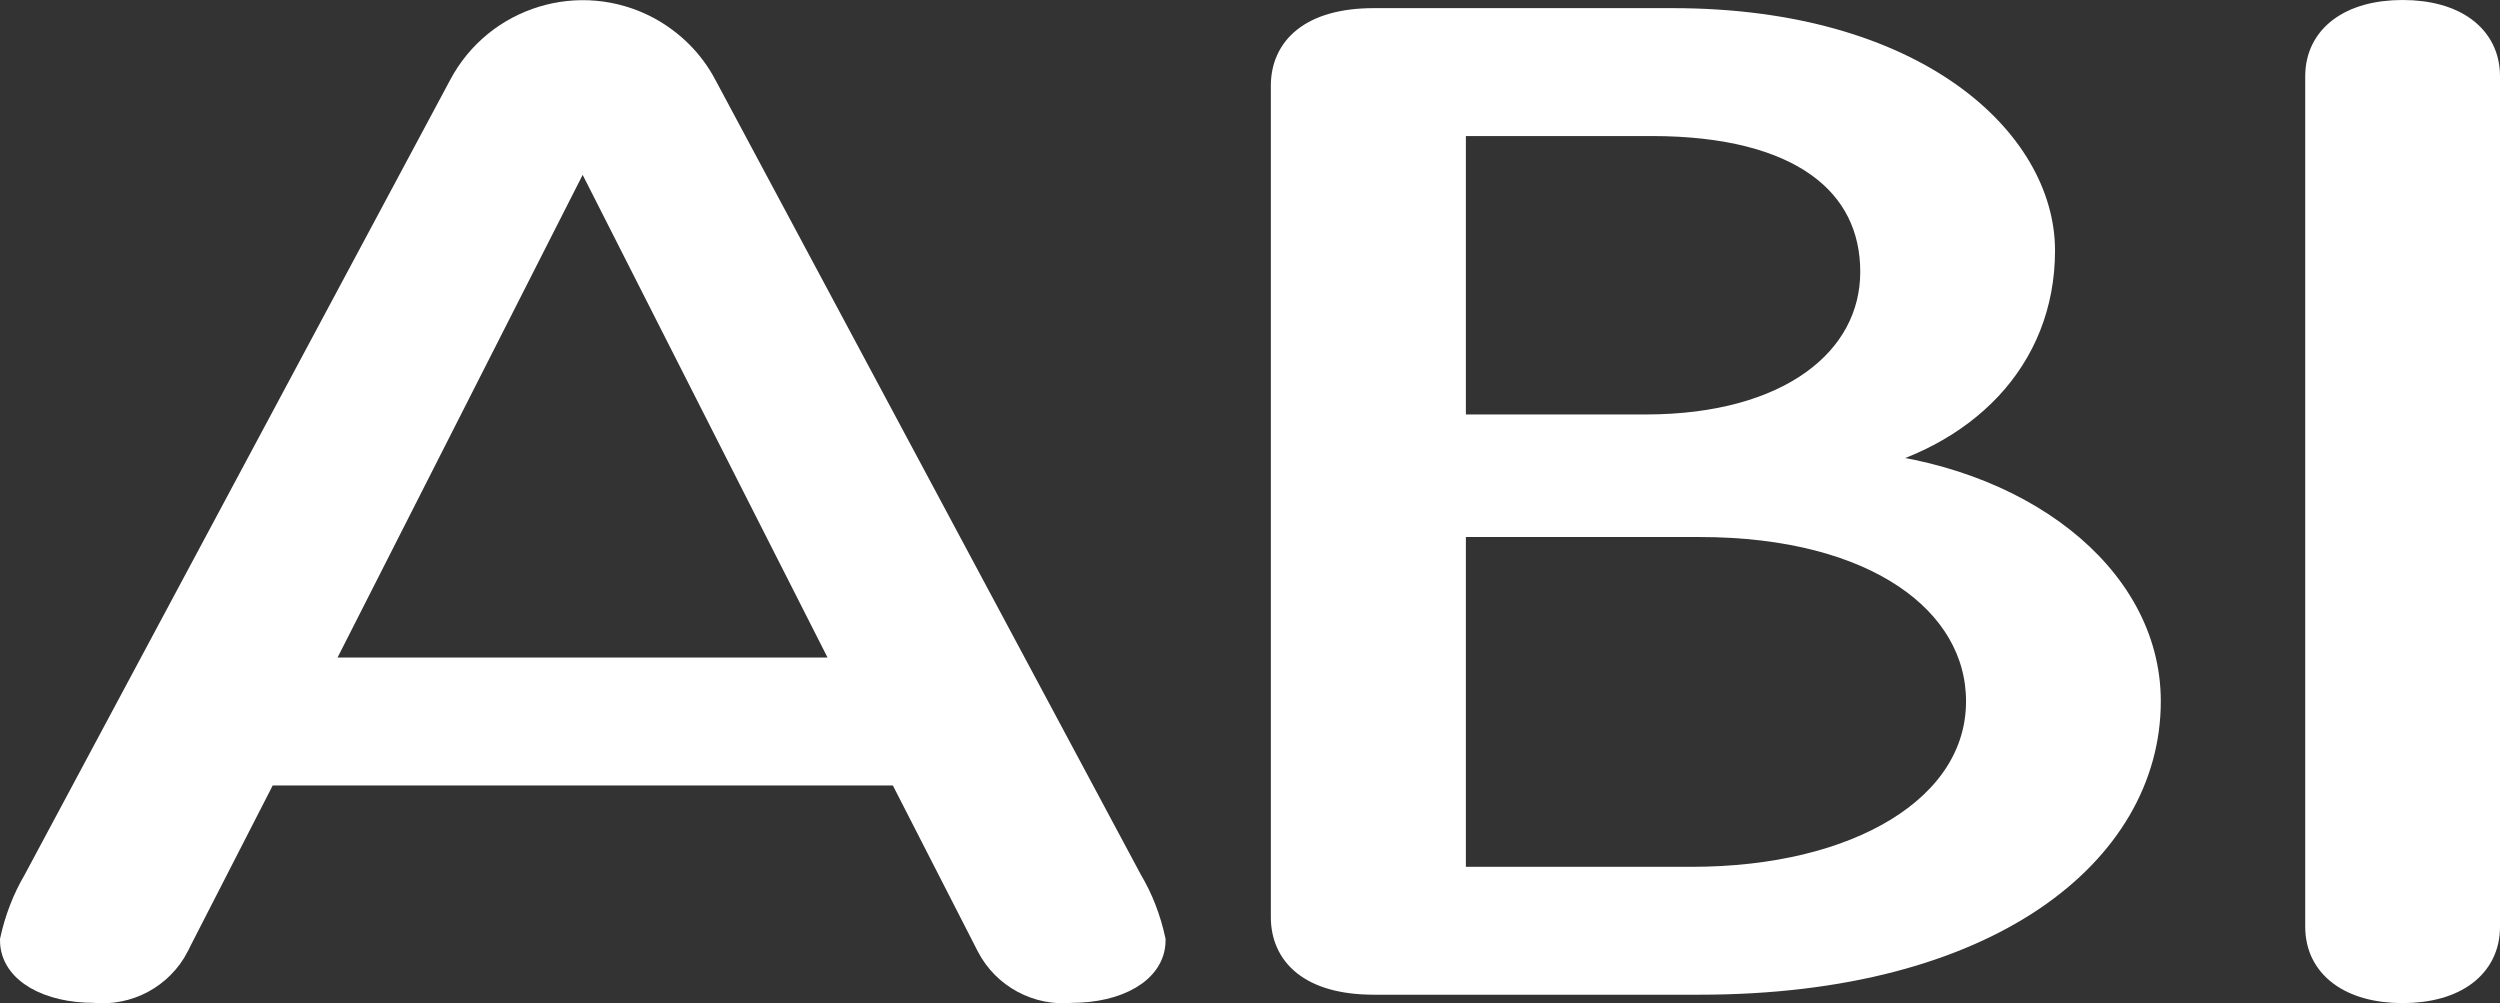
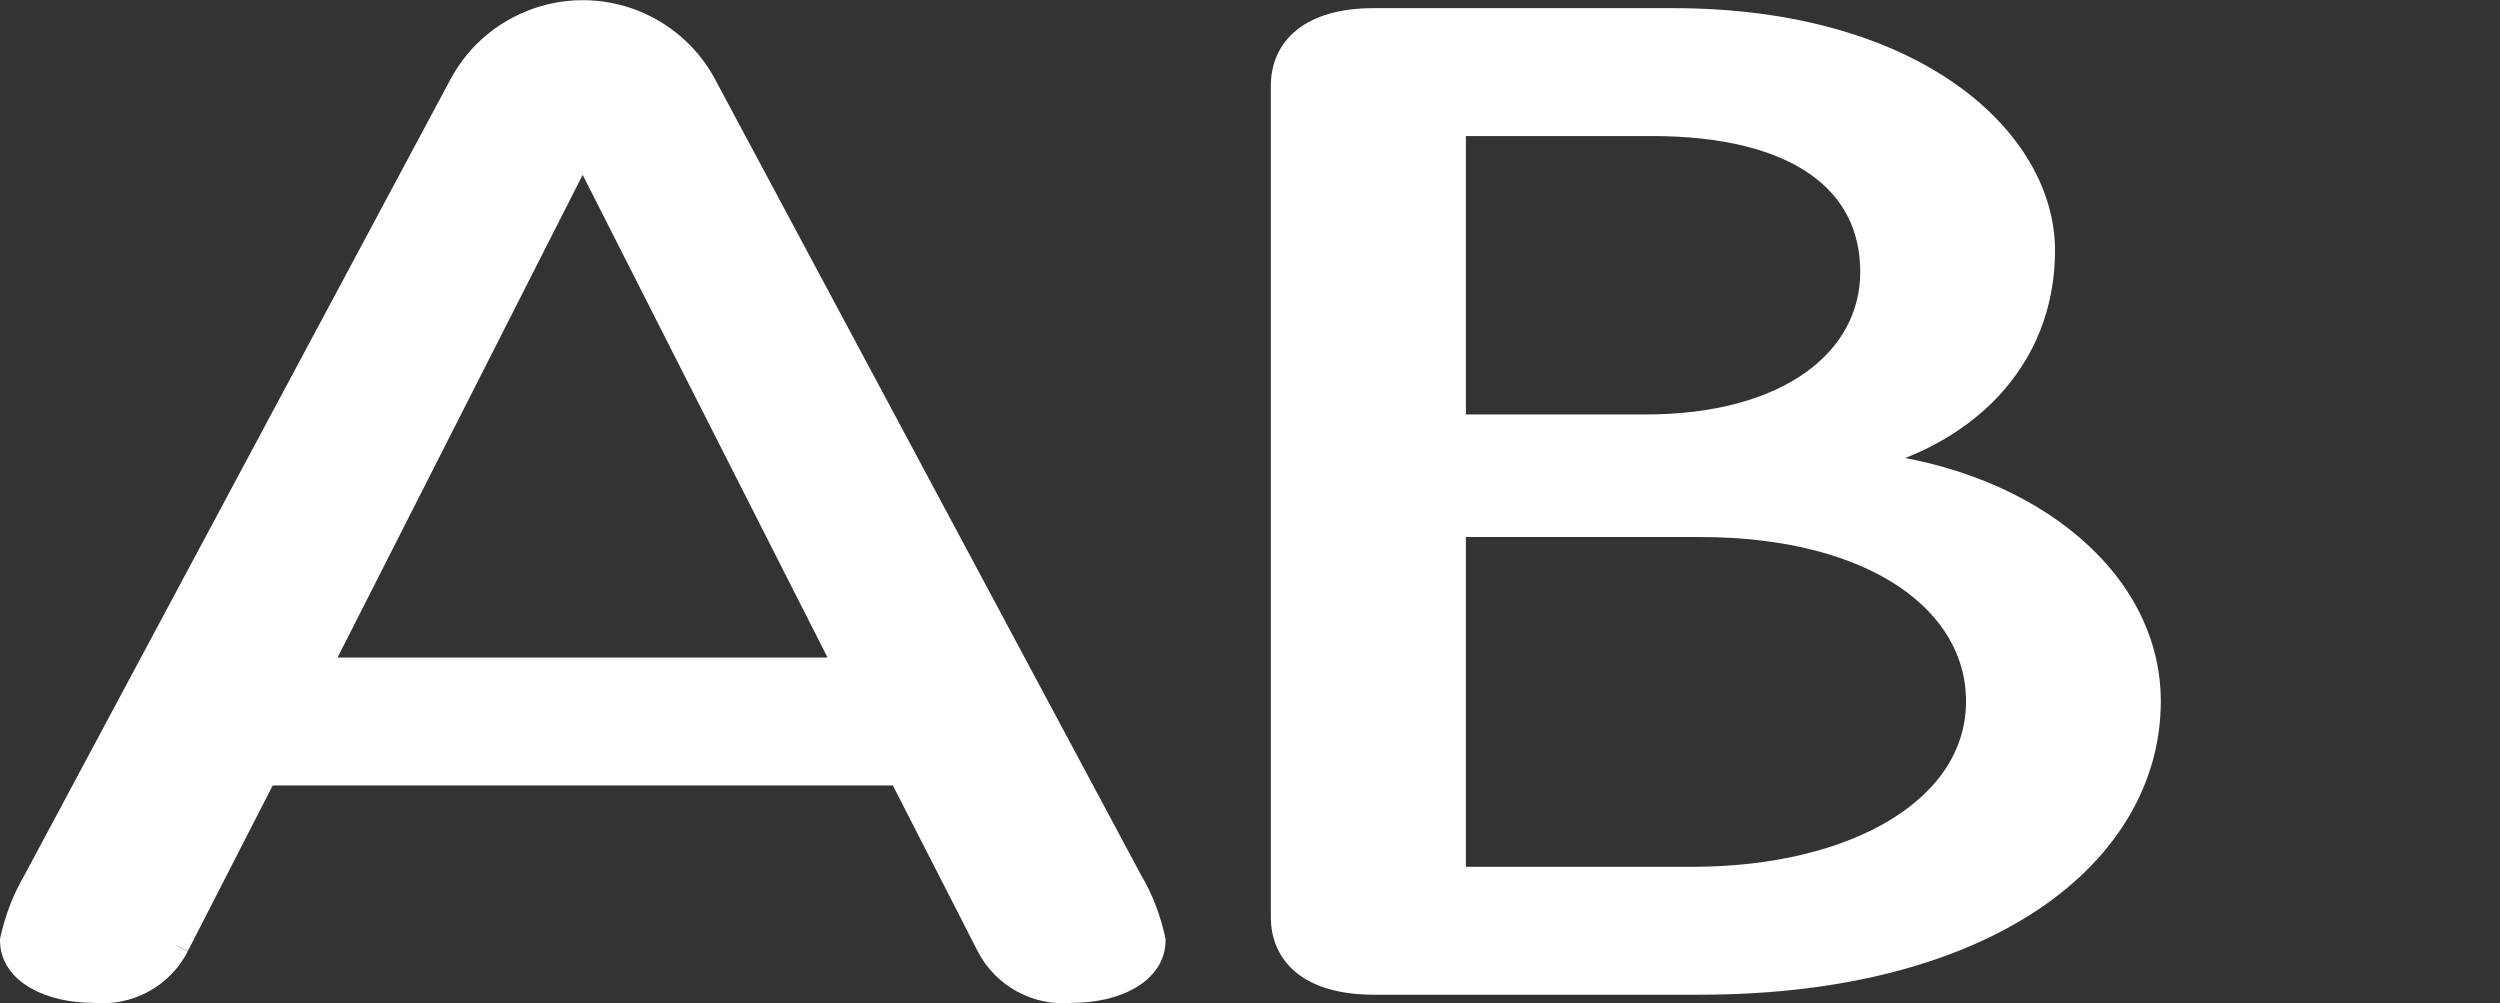
<svg xmlns="http://www.w3.org/2000/svg" id="Layer_1" viewBox="0 0 98.32 39.46">
  <rect x="0" y="0" width="98.32" height="39.46" fill="#333333" stroke="none" />
  <defs>
    <style>.cls-1{fill:#fff;stroke:#fff;stroke-miterlimit:4.01;stroke-width:1px;}</style>
  </defs>
  <g id="Group_23220">
    <g id="Group_23020">
-       <path id="Path_303" class="cls-1" d="M6.94,37.19c-.62,1.2-1.91,1.89-3.26,1.75-1.74,0-3.18-.74-3.18-1.96.18-.82.48-1.61.91-2.34L18.15,3.37c1.4-2.63,4.67-3.63,7.31-2.23.95.51,1.73,1.28,2.23,2.23l16.74,31.27c.43.72.73,1.51.91,2.34,0,1.22-1.44,1.96-3.18,1.96-1.34.14-2.64-.55-3.26-1.75l-3.48-6.8H10.42l-3.48,6.79ZM22.99,5.92h-.15l-10.38,20.44h20.9L22.99,5.92Z" />
+       <path id="Path_303" class="cls-1" d="M6.94,37.19c-.62,1.2-1.91,1.89-3.26,1.75-1.74,0-3.18-.74-3.18-1.96.18-.82.48-1.61.91-2.34L18.15,3.37c1.4-2.63,4.67-3.63,7.31-2.23.95.51,1.73,1.28,2.23,2.23l16.74,31.27c.43.72.73,1.51.91,2.34,0,1.22-1.44,1.96-3.18,1.96-1.34.14-2.64-.55-3.26-1.75l-3.48-6.8H10.42l-3.48,6.79M22.99,5.92h-.15l-10.38,20.44h20.9L22.99,5.92Z" />
      <path id="Path_304" class="cls-1" d="M50.48,3.37c0-1.43,1.06-2.55,3.56-2.55h11.74c9.54,0,14.54,4.72,14.54,9.03s-3.1,7.33-7.5,8.28v.11c6.51.48,11.66,4.35,11.66,9.34,0,5.95-6.29,11.04-17.64,11.04h-12.8c-2.5,0-3.56-1.11-3.56-2.55V3.37ZM57.15,16.8h7.57c5.68,0,8.94-2.65,8.94-6.11s-2.8-5.84-8.71-5.84h-7.8v11.95ZM57.15,34.59h9.39c6.51,0,11.28-2.81,11.28-7.01,0-3.88-4.01-6.96-10.98-6.96h-9.69v13.97Z" />
-       <path id="Path_305" class="cls-1" d="M97.82,36.45c0,1.54-1.29,2.5-3.33,2.5s-3.33-.96-3.33-2.5V3c0-1.54,1.29-2.5,3.33-2.5s3.33.96,3.33,2.5v33.45Z" />
    </g>
  </g>
</svg>